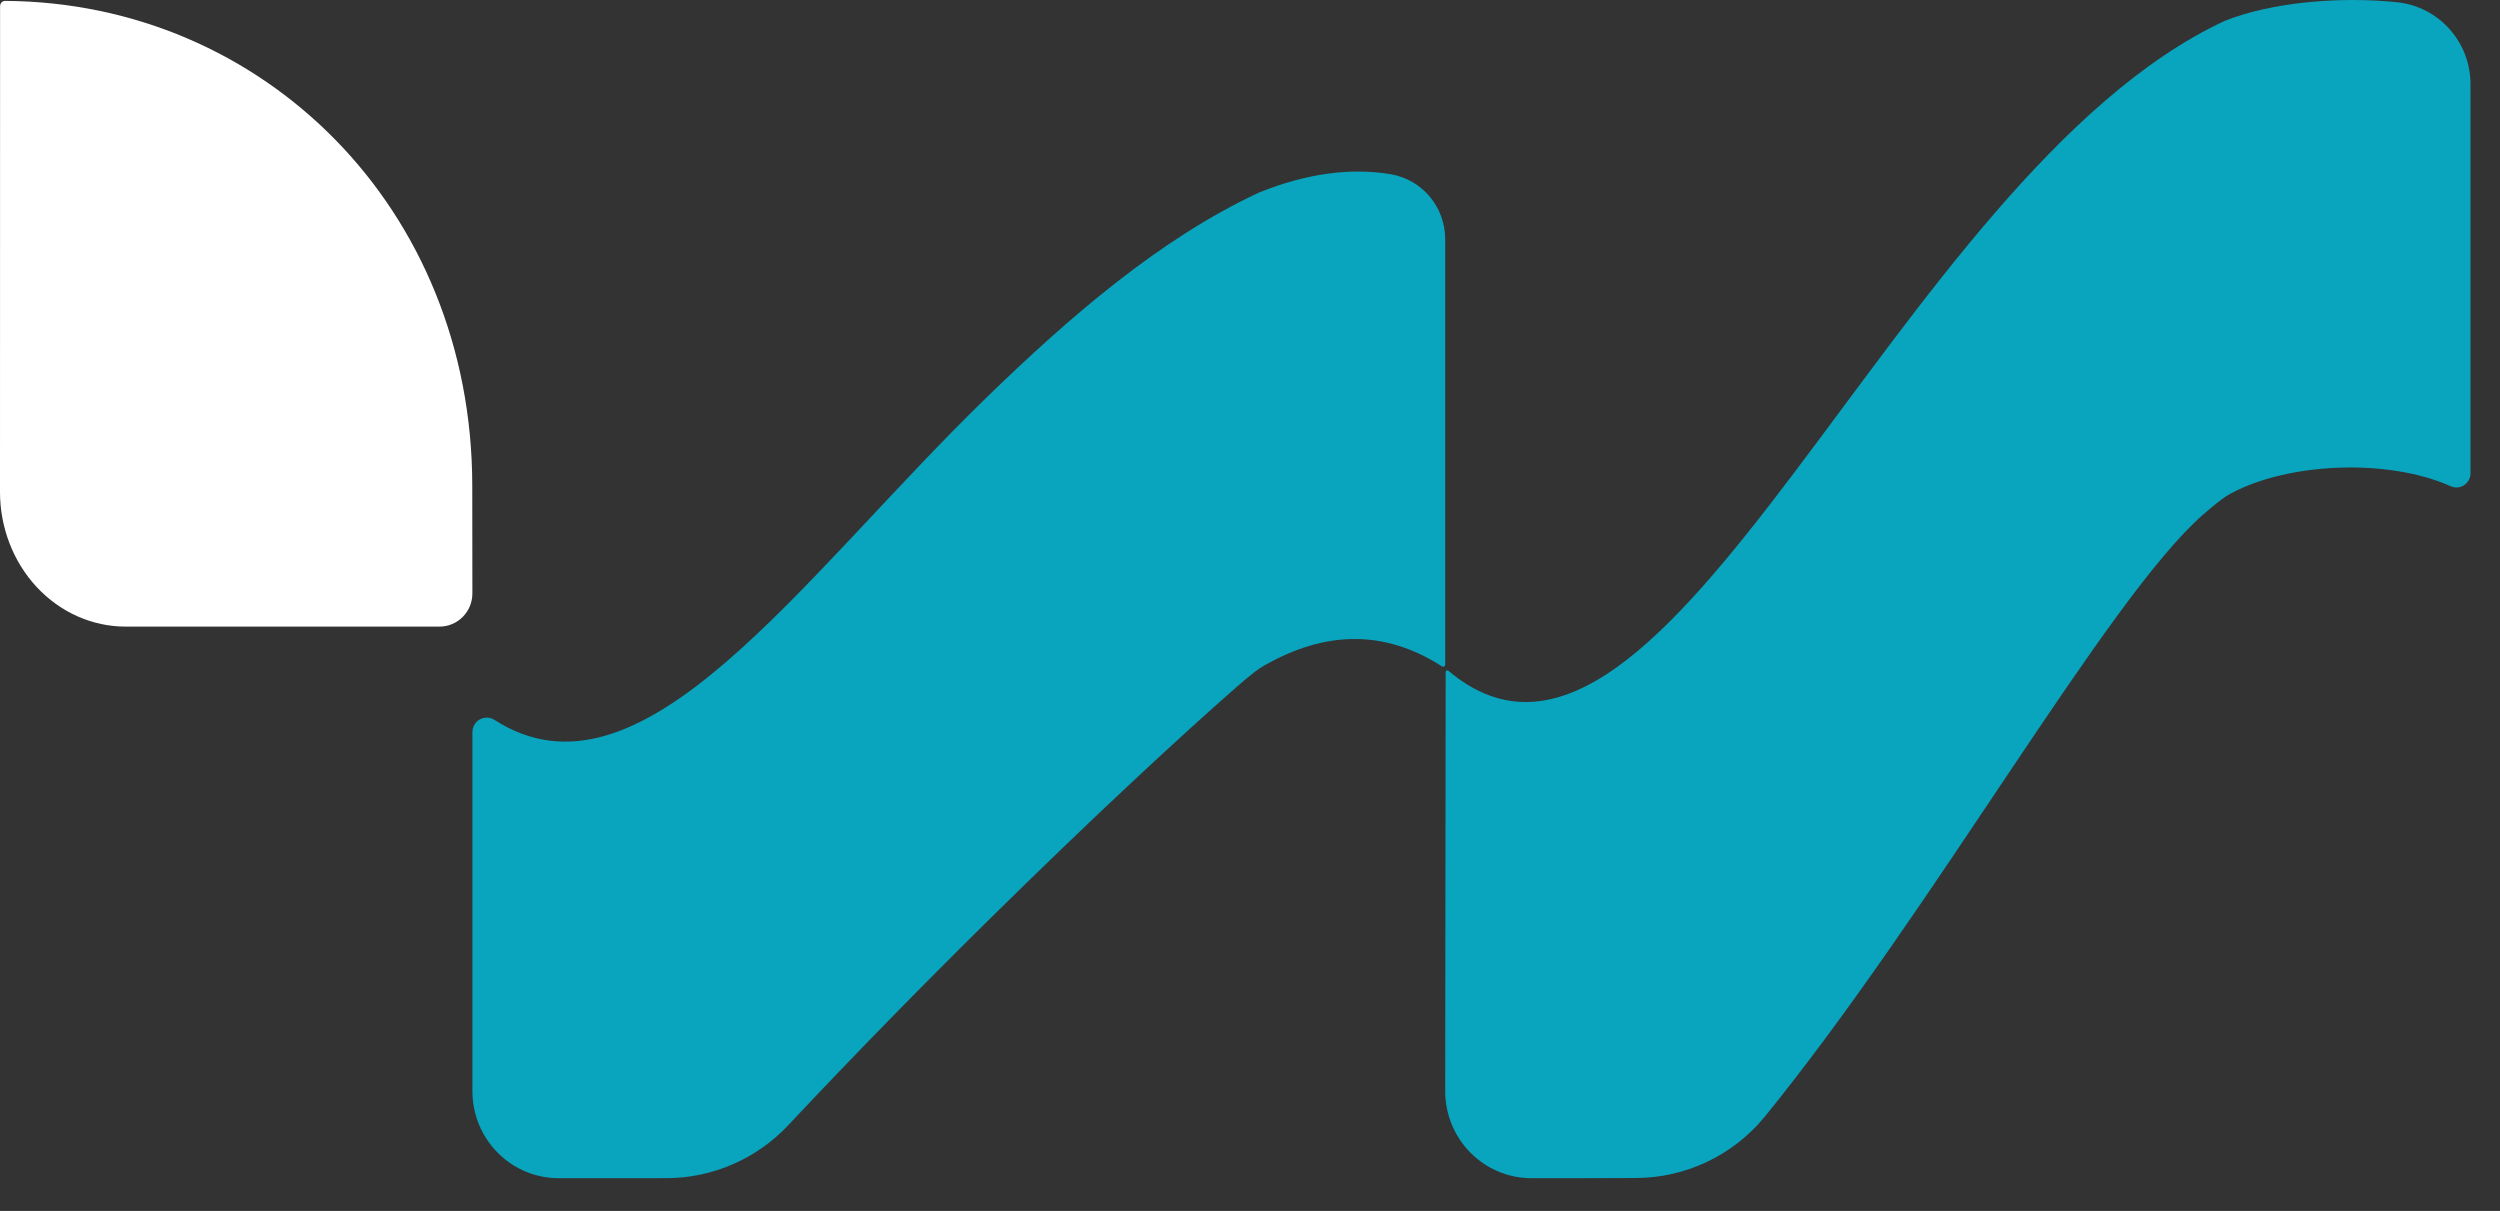
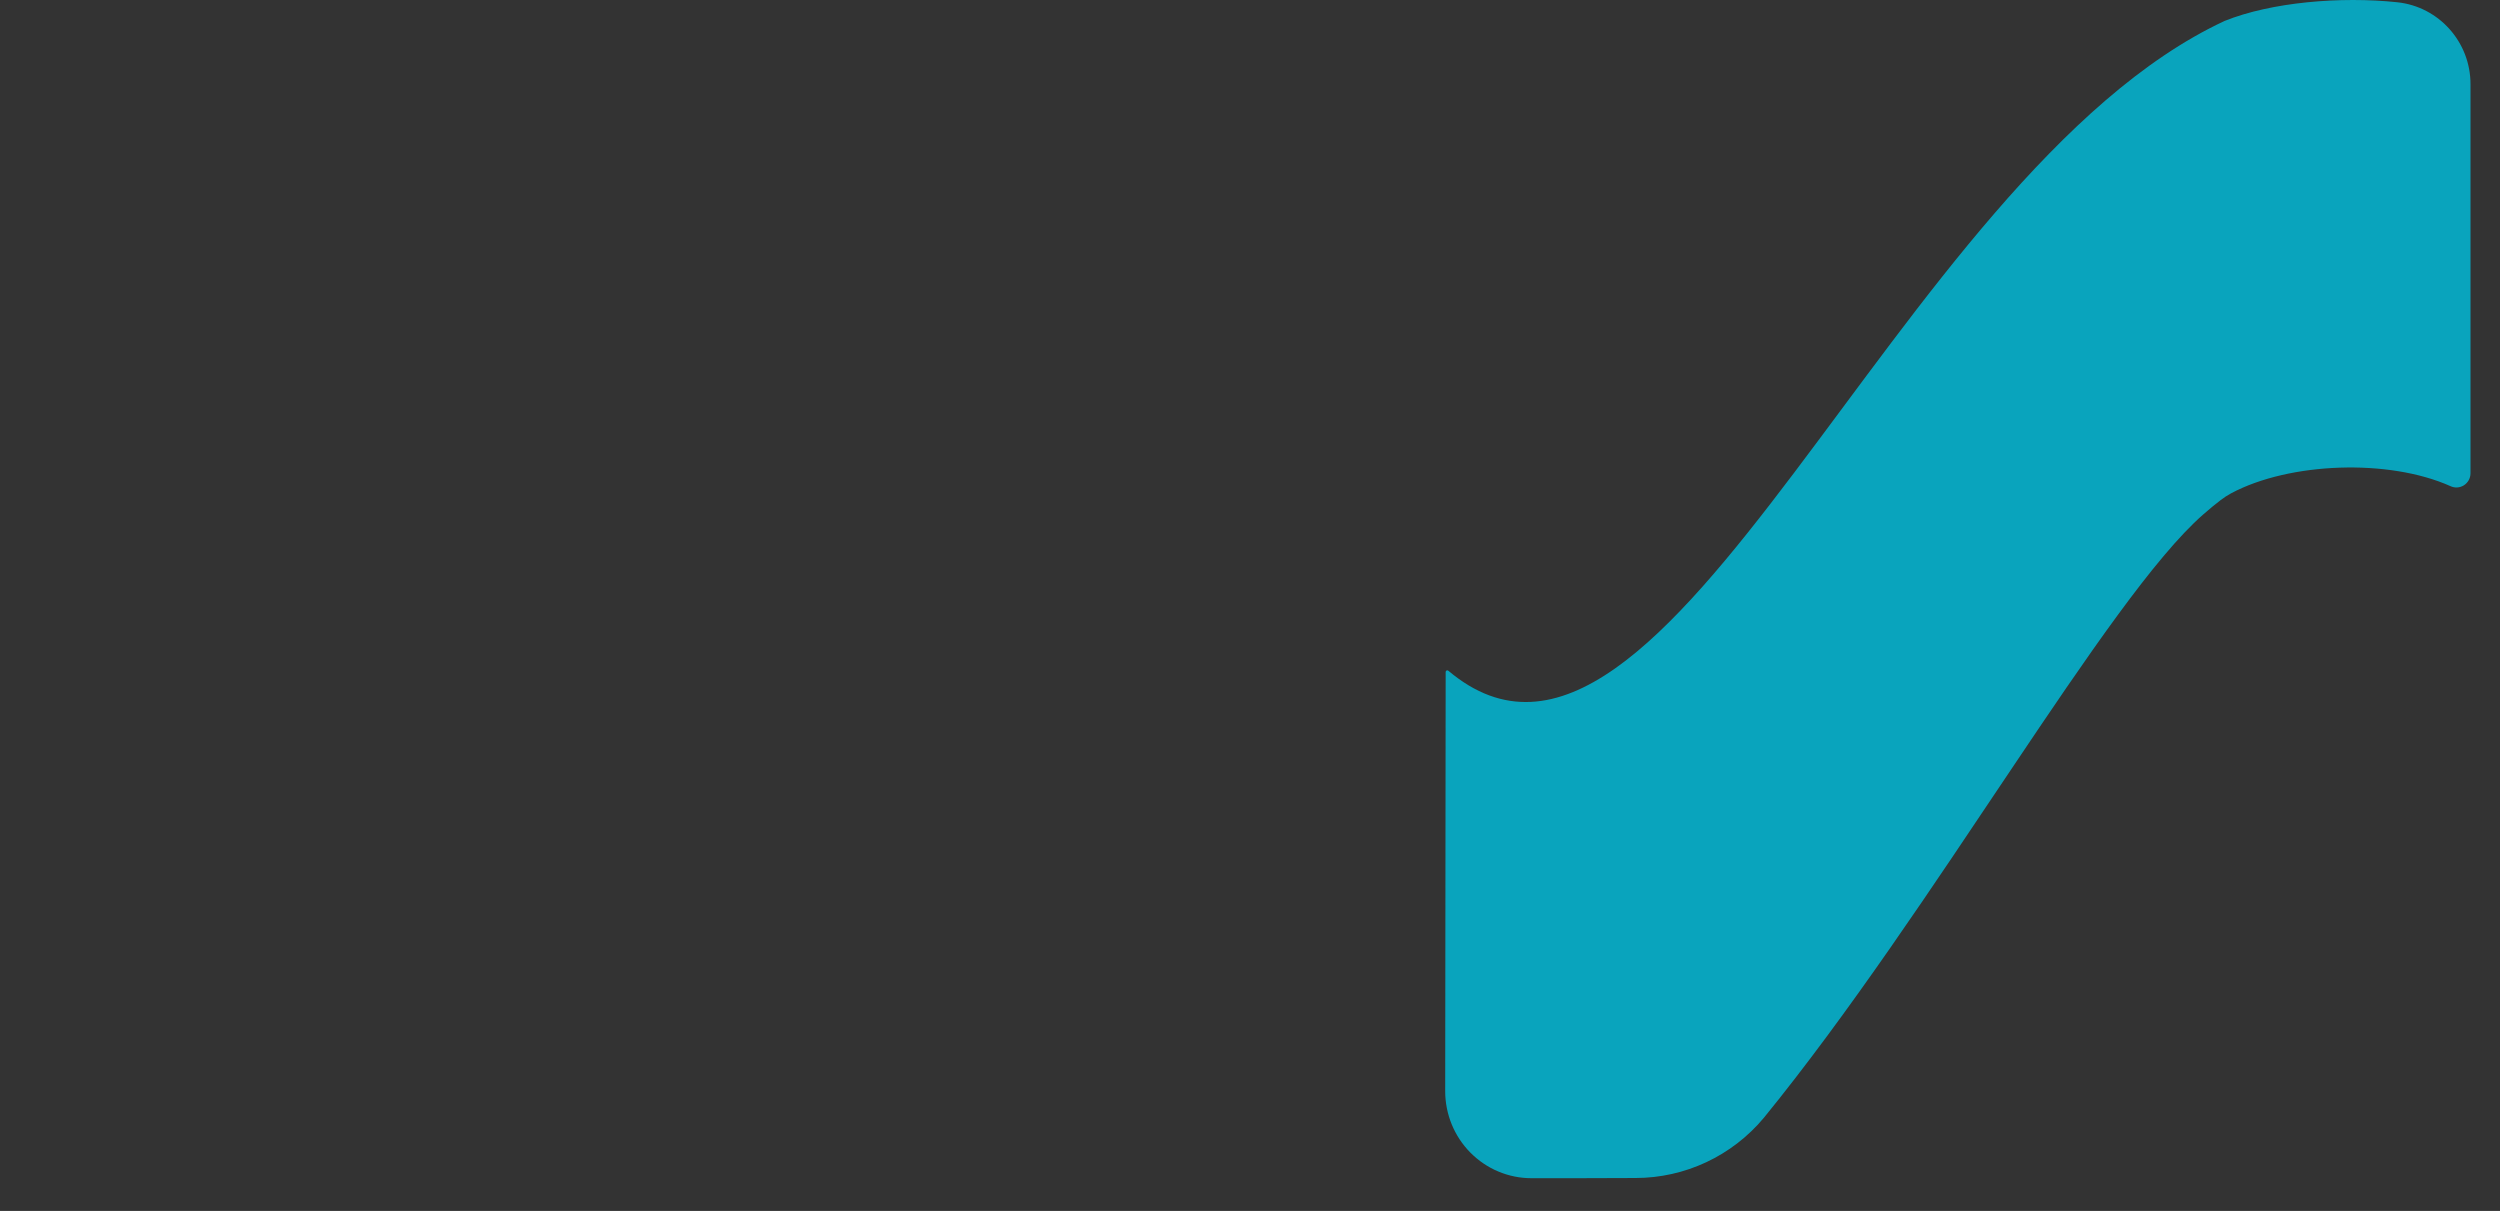
<svg xmlns="http://www.w3.org/2000/svg" width="64" height="31" viewBox="0 0 64 31" fill="none">
  <rect x="0" y="0" width="64" height="31" fill="#333333" stroke="none" />
-   <path fill-rule="evenodd" clip-rule="evenodd" d="M0.135 0.023C6.744 0.065 12.084 5.335 12.09 12.431C12.091 13.793 12.092 14.654 12.093 15.191C12.093 15.416 12.005 15.632 11.847 15.792C11.689 15.951 11.475 16.041 11.252 16.041C9.614 16.041 5.925 16.041 3.215 16.041C2.362 16.041 1.545 15.677 0.941 15.03C0.338 14.382 -0.001 13.504 1.32646e-06 12.588C0.001 7.613 0.002 1.348 0.002 0.158C0.002 0.122 0.016 0.088 0.039 0.062C0.063 0.037 0.095 0.023 0.129 0.023H0.135Z" fill="white" />
-   <path fill-rule="evenodd" clip-rule="evenodd" d="M25.255 23.606C23.62 25.22 21.884 26.989 20.187 28.797C19.374 29.667 18.24 30.161 17.054 30.161C16.204 30.162 15.19 30.162 14.302 30.162C13.716 30.162 13.155 29.928 12.74 29.509C12.326 29.091 12.093 28.525 12.094 27.934V18.74C12.094 18.606 12.166 18.482 12.283 18.417C12.4 18.352 12.542 18.356 12.655 18.427C16.425 20.854 20.43 14.868 25.255 10.176C27.4 8.092 29.709 6.102 32.236 4.926C33.454 4.437 34.58 4.29 35.597 4.459C36.404 4.593 36.997 5.296 36.997 6.12V17.014C36.997 17.034 36.986 17.052 36.969 17.061C36.952 17.071 36.931 17.07 36.915 17.06C35.434 16.107 33.912 16.149 32.356 17.043C32.278 17.087 32.203 17.138 32.132 17.192C31.992 17.3 31.844 17.424 31.686 17.561C30.169 18.888 27.839 21.054 25.255 23.606Z" fill="#09A4BD" />
  <path fill-rule="evenodd" clip-rule="evenodd" d="M61.373 0.058C62.437 0.172 63.245 1.077 63.245 2.155V12.115C63.245 12.24 63.181 12.356 63.077 12.423C62.972 12.49 62.841 12.498 62.729 12.444C61.145 11.737 58.614 11.833 57.123 12.625C57.027 12.677 56.934 12.737 56.848 12.803C56.708 12.91 56.56 13.032 56.403 13.17C53.939 15.323 49.487 23.299 45.157 28.613C44.341 29.592 43.136 30.157 41.867 30.157C41.036 30.162 40.063 30.162 39.206 30.162C38.62 30.162 38.058 29.927 37.644 29.509C37.229 29.091 36.997 28.524 36.997 27.933C37.001 24.451 37.008 18.026 37.009 17.201C37.009 17.185 37.019 17.171 37.033 17.164C37.047 17.158 37.064 17.16 37.076 17.17C42.658 21.88 48.493 4.473 56.952 0.535C58.146 0.055 59.919 -0.096 61.373 0.058Z" fill="#09A4BD" />
</svg>